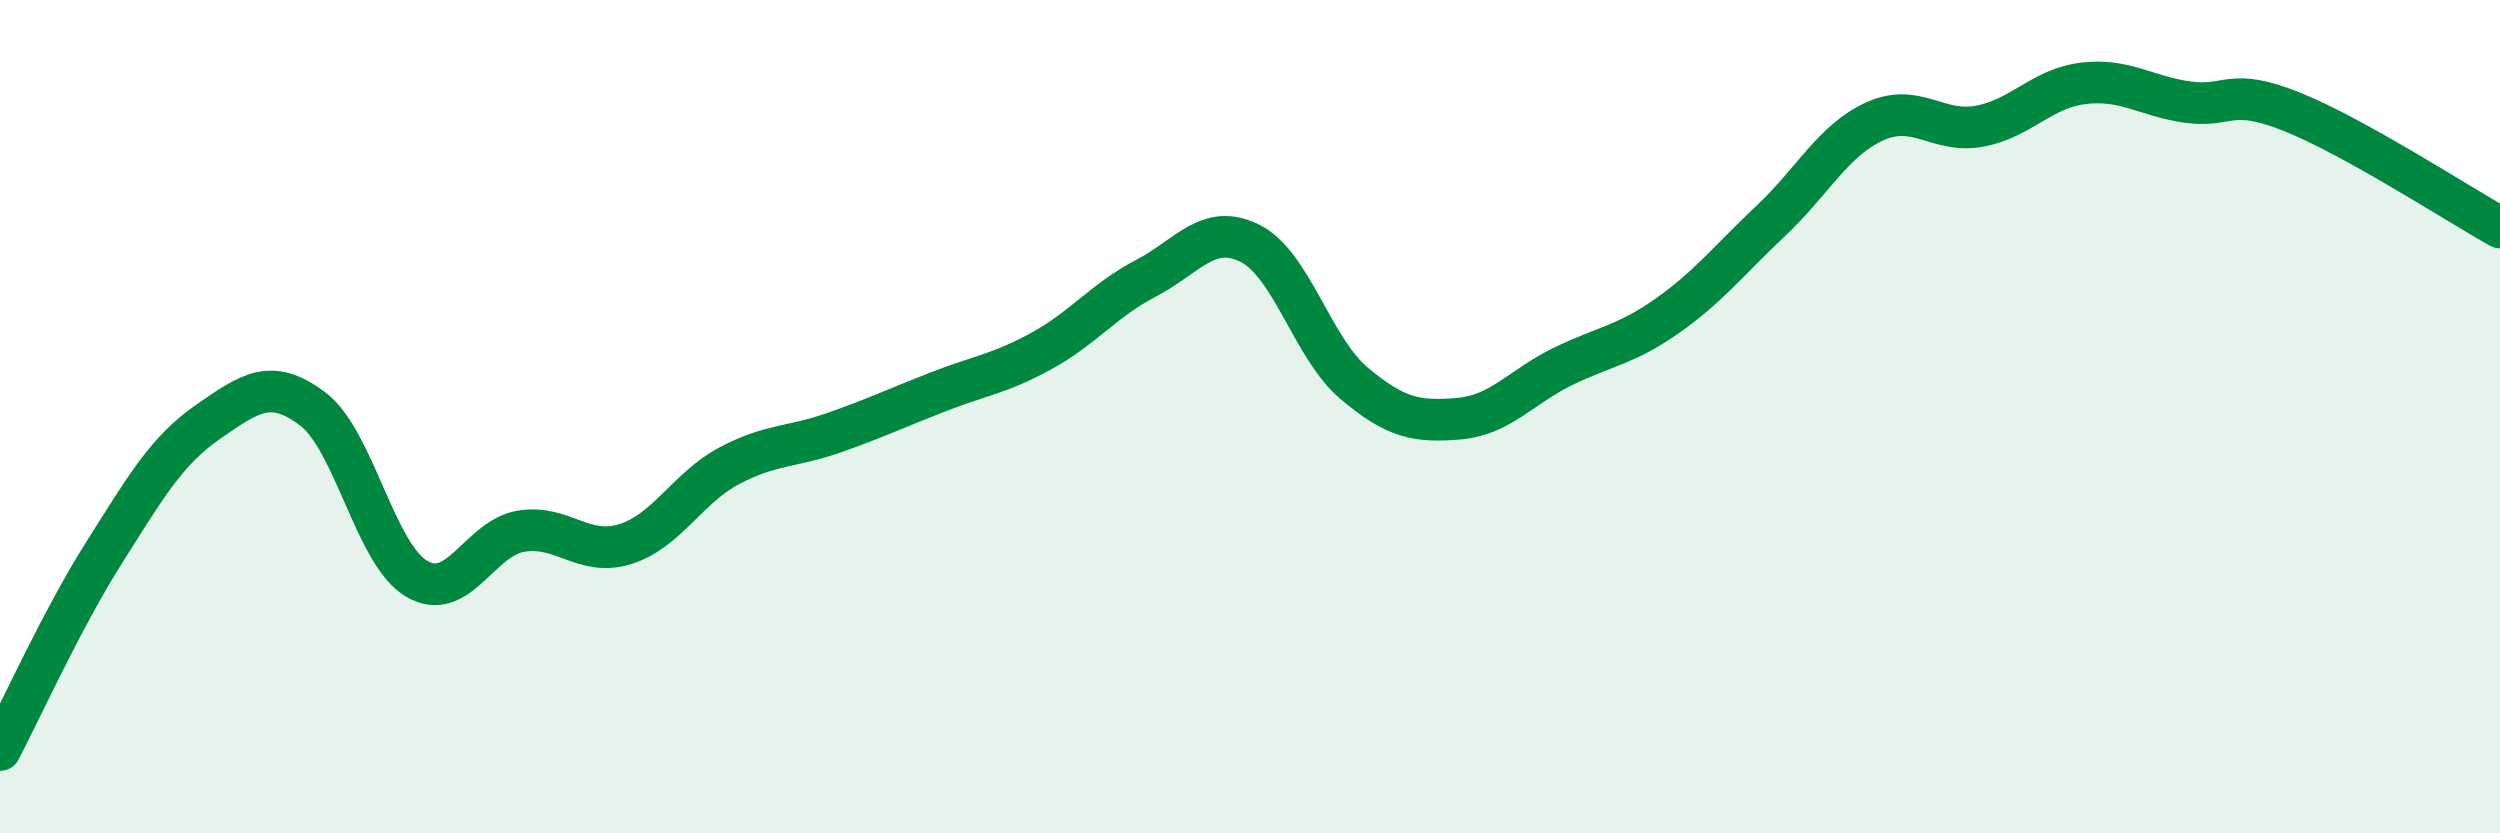
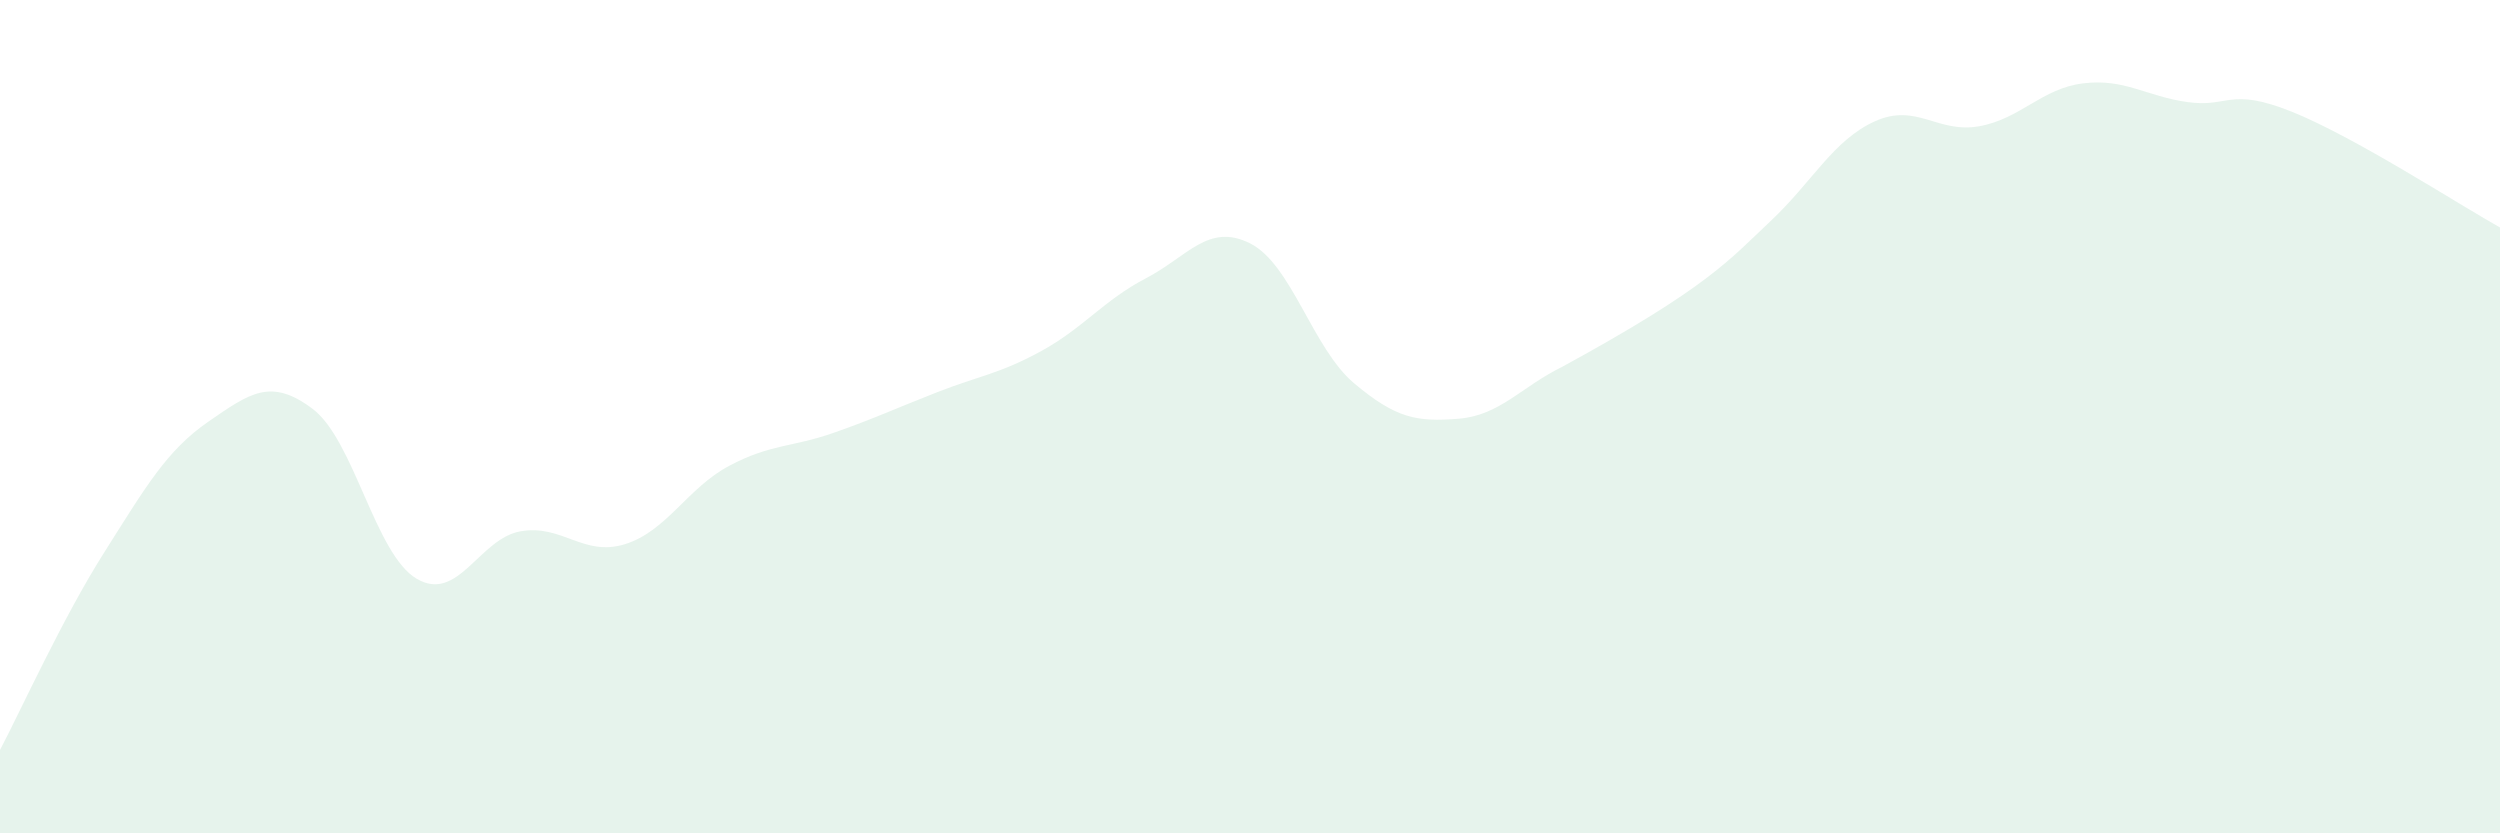
<svg xmlns="http://www.w3.org/2000/svg" width="60" height="20" viewBox="0 0 60 20">
-   <path d="M 0,18 C 0.5,17.05 1.5,14.84 2.5,13.26 C 3.5,11.68 4,10.81 5,10.12 C 6,9.43 6.5,9.06 7.5,9.81 C 8.5,10.56 9,13.3 10,13.89 C 11,14.48 11.5,12.92 12.5,12.75 C 13.5,12.58 14,13.37 15,13.06 C 16,12.75 16.5,11.71 17.5,11.18 C 18.5,10.65 19,10.74 20,10.39 C 21,10.04 21.5,9.8 22.5,9.41 C 23.5,9.02 24,8.97 25,8.42 C 26,7.87 26.5,7.2 27.5,6.68 C 28.5,6.16 29,5.34 30,5.84 C 31,6.34 31.5,8.36 32.5,9.2 C 33.5,10.04 34,10.13 35,10.05 C 36,9.97 36.5,9.29 37.5,8.8 C 38.5,8.31 39,8.29 40,7.59 C 41,6.89 41.5,6.24 42.5,5.3 C 43.5,4.36 44,3.36 45,2.91 C 46,2.46 46.5,3.21 47.5,3.03 C 48.5,2.85 49,2.12 50,2 C 51,1.88 51.5,2.31 52.5,2.45 C 53.5,2.59 53.5,2.08 55,2.68 C 56.5,3.28 59,4.9 60,5.46L60 20L0 20Z" fill="#008740" opacity="0.1" stroke-linecap="round" stroke-linejoin="round" />
-   <path d="M 0,18 C 0.5,17.05 1.5,14.84 2.5,13.26 C 3.5,11.68 4,10.81 5,10.12 C 6,9.43 6.5,9.06 7.5,9.81 C 8.5,10.56 9,13.3 10,13.89 C 11,14.48 11.5,12.92 12.5,12.75 C 13.5,12.58 14,13.37 15,13.06 C 16,12.75 16.5,11.71 17.5,11.18 C 18.5,10.65 19,10.74 20,10.39 C 21,10.04 21.5,9.8 22.5,9.41 C 23.5,9.02 24,8.97 25,8.42 C 26,7.87 26.5,7.2 27.5,6.68 C 28.5,6.16 29,5.34 30,5.84 C 31,6.34 31.5,8.36 32.5,9.2 C 33.5,10.04 34,10.13 35,10.05 C 36,9.97 36.5,9.29 37.5,8.8 C 38.5,8.31 39,8.29 40,7.59 C 41,6.89 41.5,6.24 42.5,5.3 C 43.5,4.36 44,3.36 45,2.91 C 46,2.46 46.5,3.21 47.5,3.03 C 48.5,2.85 49,2.12 50,2 C 51,1.88 51.5,2.31 52.5,2.45 C 53.5,2.59 53.5,2.08 55,2.68 C 56.5,3.28 59,4.9 60,5.46" stroke="#008740" stroke-width="1" fill="none" stroke-linecap="round" stroke-linejoin="round" />
+   <path d="M 0,18 C 0.5,17.05 1.5,14.84 2.5,13.26 C 3.5,11.68 4,10.81 5,10.12 C 6,9.43 6.5,9.06 7.5,9.81 C 8.5,10.56 9,13.3 10,13.89 C 11,14.48 11.5,12.92 12.5,12.75 C 13.5,12.58 14,13.37 15,13.06 C 16,12.75 16.5,11.71 17.5,11.18 C 18.5,10.65 19,10.74 20,10.39 C 21,10.04 21.5,9.8 22.5,9.41 C 23.5,9.02 24,8.97 25,8.42 C 26,7.87 26.5,7.2 27.5,6.68 C 28.5,6.16 29,5.34 30,5.84 C 31,6.34 31.5,8.36 32.5,9.2 C 33.5,10.04 34,10.13 35,10.05 C 36,9.97 36.5,9.29 37.5,8.8 C 41,6.89 41.5,6.24 42.5,5.3 C 43.5,4.36 44,3.36 45,2.91 C 46,2.46 46.5,3.21 47.5,3.03 C 48.5,2.85 49,2.12 50,2 C 51,1.88 51.5,2.31 52.5,2.45 C 53.5,2.59 53.5,2.08 55,2.68 C 56.5,3.28 59,4.9 60,5.46L60 20L0 20Z" fill="#008740" opacity="0.1" stroke-linecap="round" stroke-linejoin="round" />
</svg>